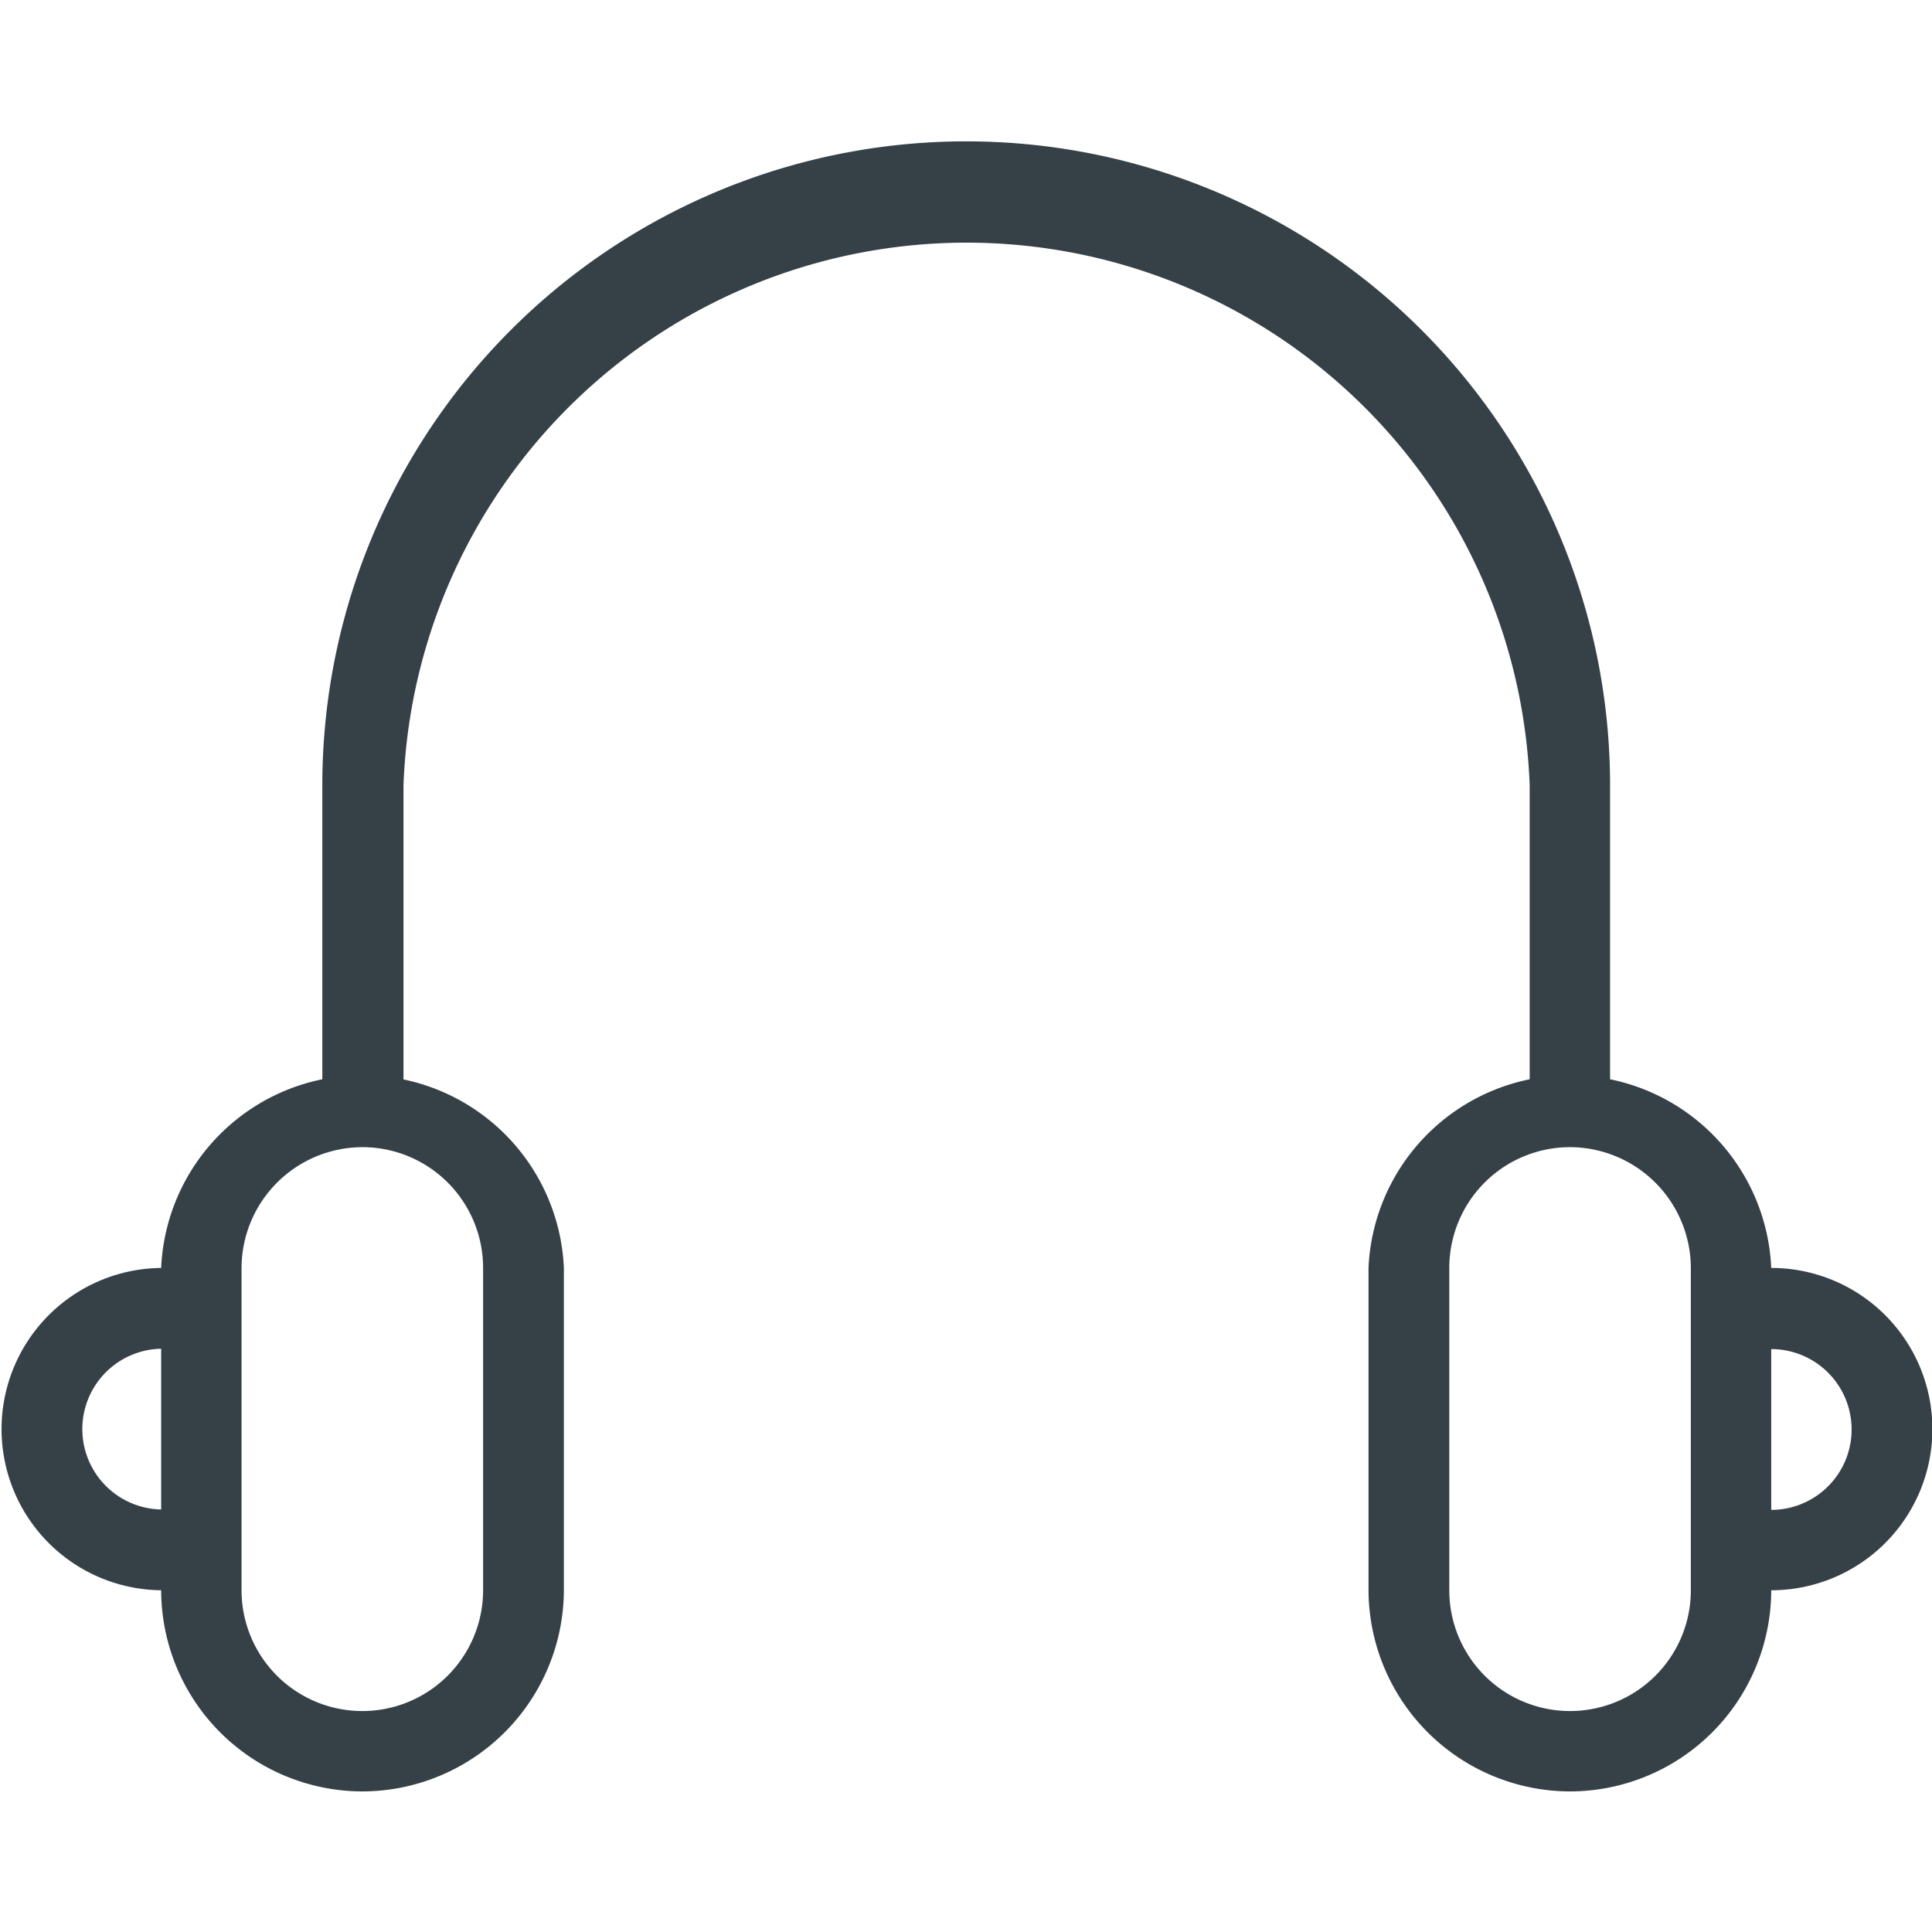
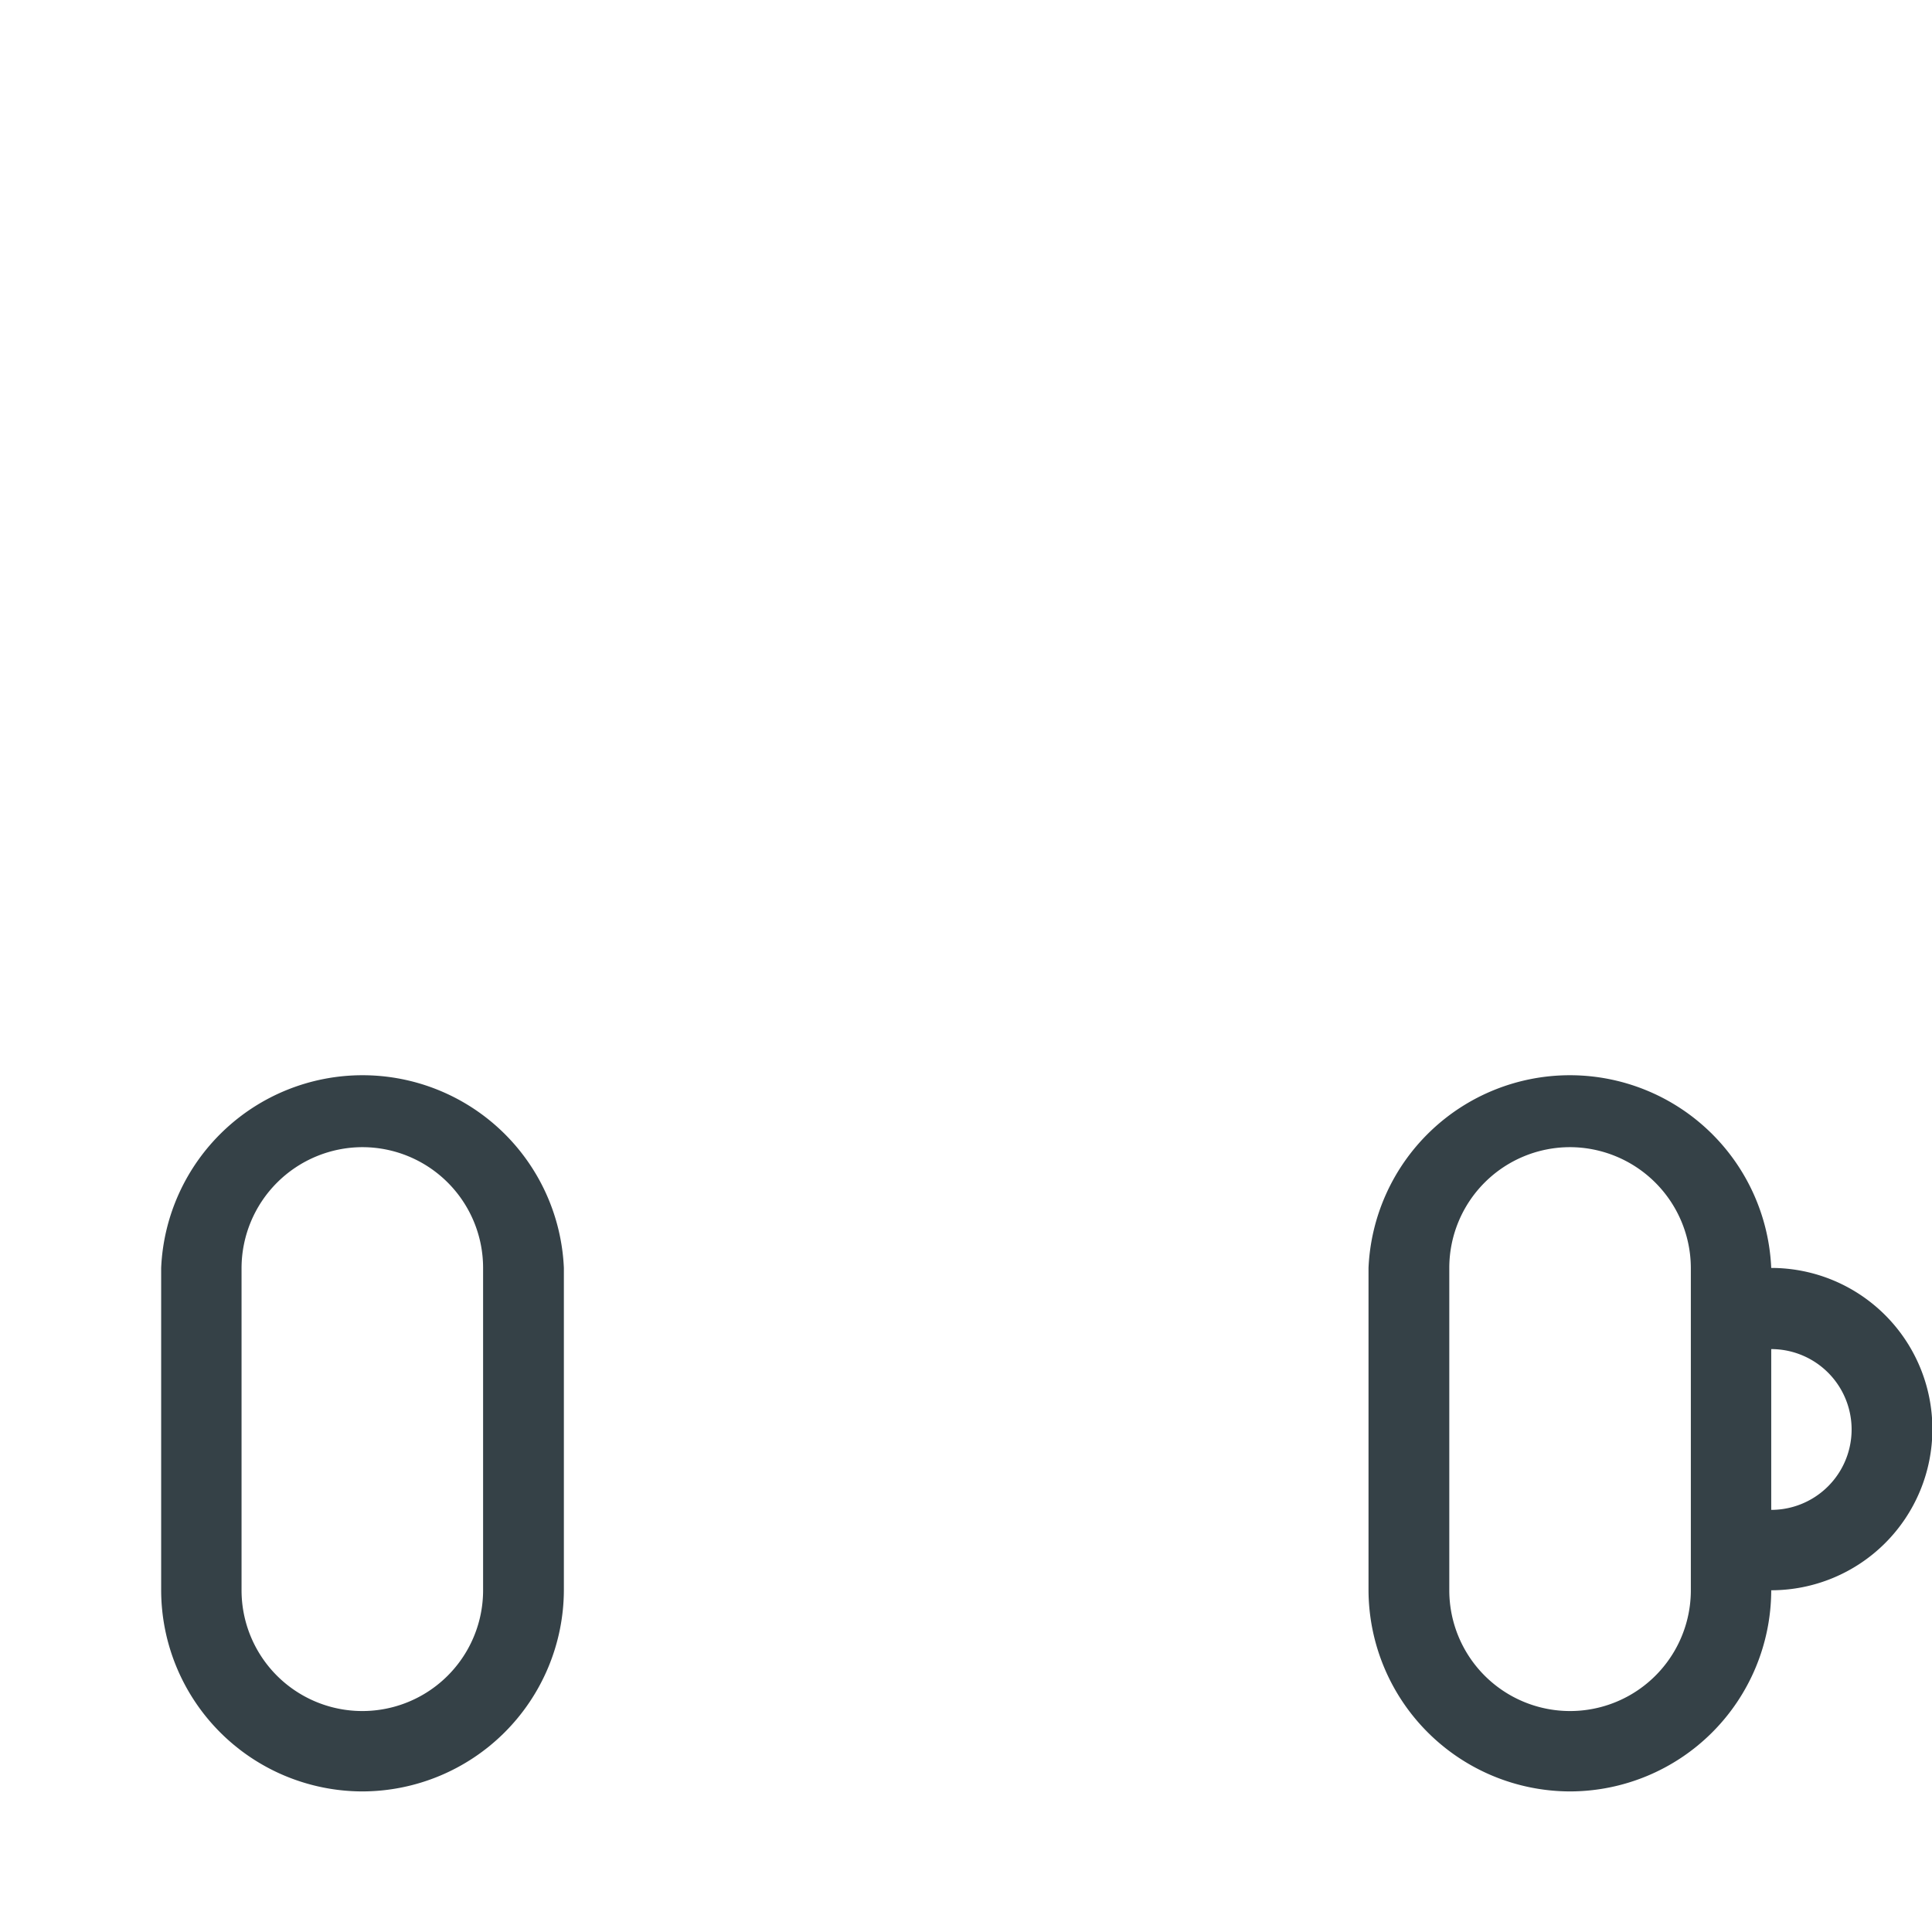
<svg xmlns="http://www.w3.org/2000/svg" id="Calque_1" data-name="Calque 1" viewBox="0 0 49.75 42.49" width="60px" height="60px">
  <title>casques-3</title>
  <g>
    <path d="M45.55,51.25a5.2,5.2,0,0,1-5.19-5.18v-8.3a5.19,5.19,0,0,1,10.37,0v8.3A5.19,5.19,0,0,1,45.55,51.25Zm0-16.59a3.11,3.11,0,0,0-3.11,3.11v8.3a3.11,3.11,0,0,0,6.22,0v-8.3A3.12,3.12,0,0,0,45.55,34.66Z" transform="translate(-5.12 -8.75)" style="fill: #354147" />
    <path d="M50.73,46.07h-1V44h1a2.07,2.07,0,1,0,0-4.14h-1V37.77h1a4.15,4.15,0,1,1,0,8.3Z" transform="translate(-5.12 -8.75)" style="fill: #354147" />
    <path d="M14.45,51.25a5.19,5.19,0,0,1-5.18-5.18v-8.3a5.19,5.19,0,0,1,10.37,0v8.3A5.2,5.2,0,0,1,14.45,51.25Zm0-16.59a3.12,3.12,0,0,0-3.11,3.11v8.3a3.11,3.11,0,0,0,6.22,0v-8.3A3.11,3.11,0,0,0,14.45,34.66Z" transform="translate(-5.12 -8.75)" style="fill: #354147" />
-     <path d="M10.31,46.07h-1a4.15,4.15,0,0,1,0-8.3h1v2.08h-1a2.07,2.07,0,1,0,0,4.14h1Z" transform="translate(-5.12 -8.75)" style="fill: #354147" />
-     <path d="M46.58,33.63H44.51V25.34a14.51,14.51,0,0,0-29,0v8.29H13.42V25.34a16.58,16.58,0,1,1,33.16,0Z" transform="translate(-5.12 -8.75)" style="fill: #354147" />
  </g>
</svg>